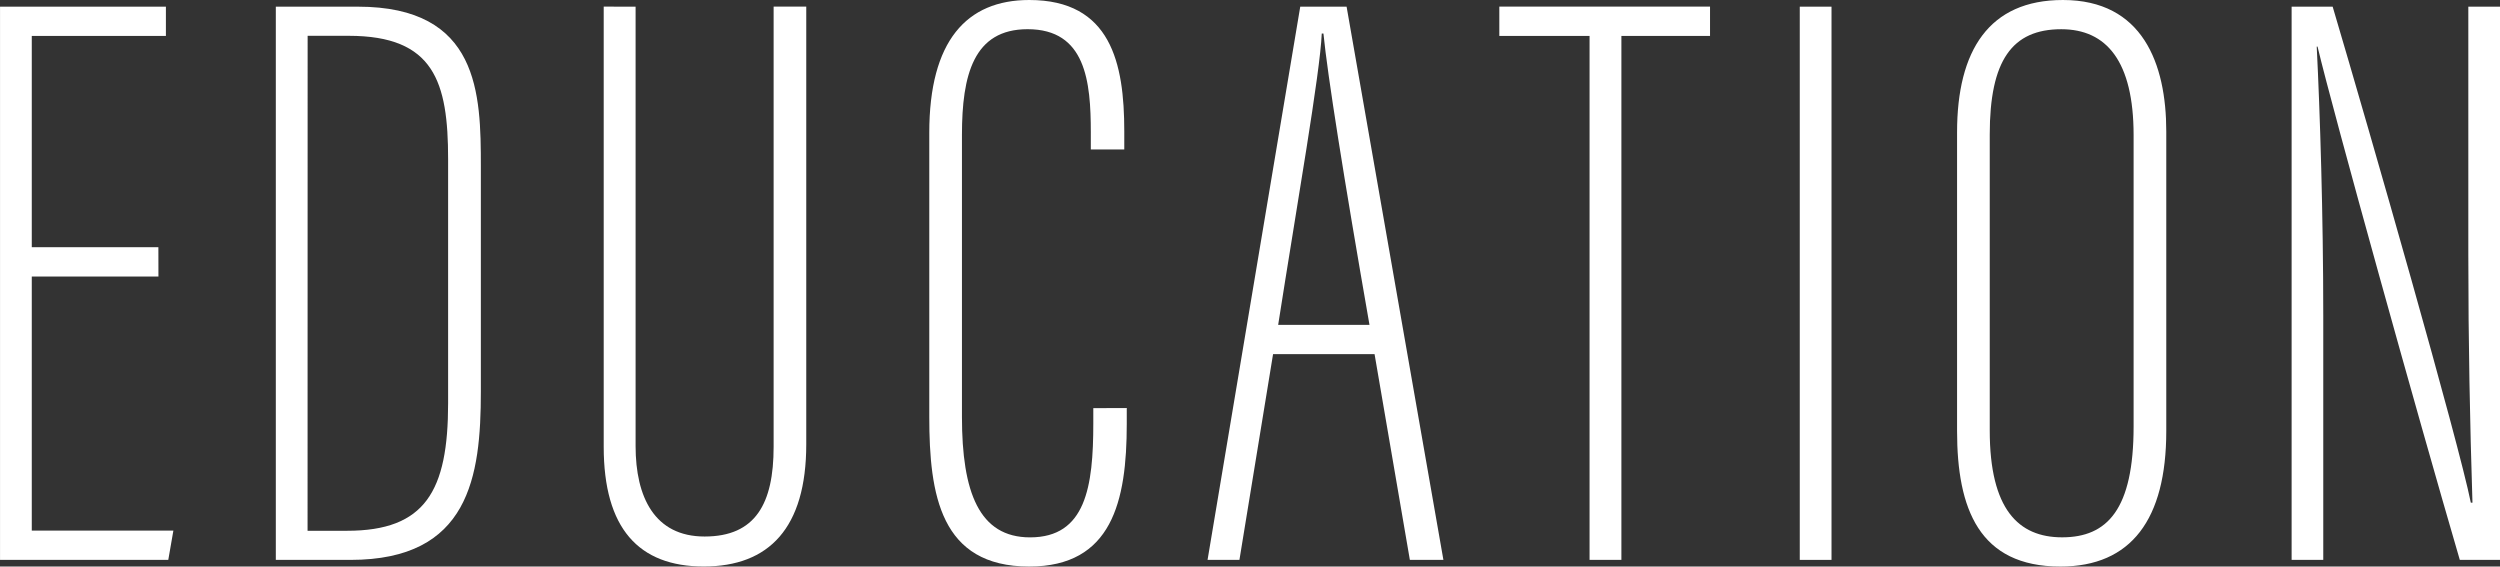
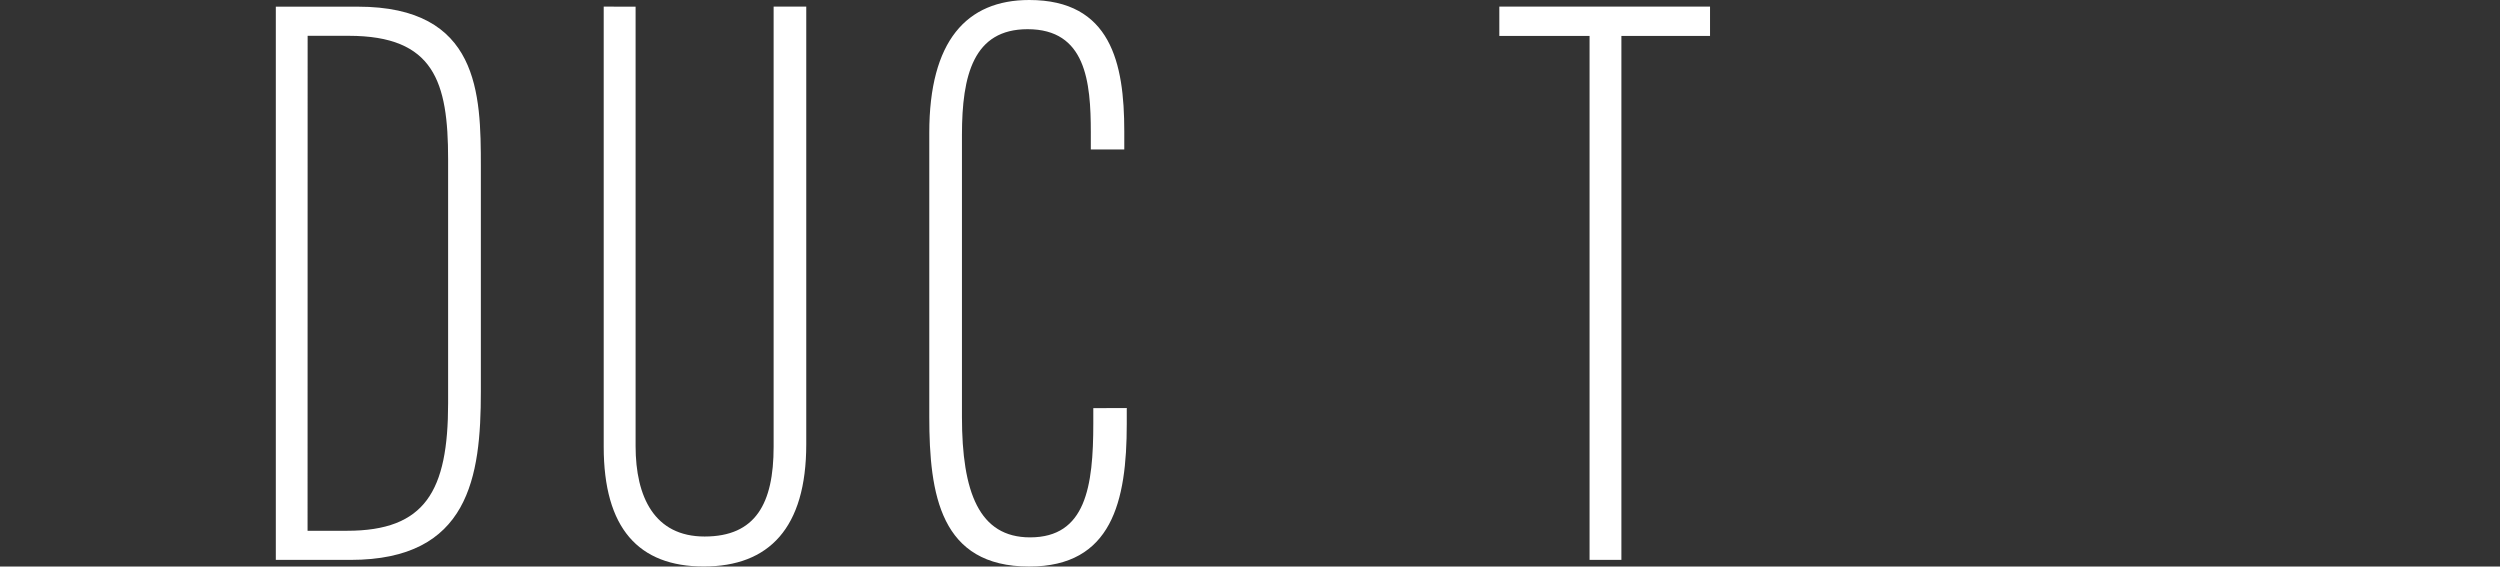
<svg xmlns="http://www.w3.org/2000/svg" width="181.114" height="41.043" viewBox="0 0 181.114 41.043">
  <rect x="0" y="0" width="181.114" height="41.043" fill="#333333" stroke="none" />
  <g id="subtitle-education" transform="translate(-591.498 -5921.399)">
    <g id="グループ_886" data-name="グループ 886">
-       <path id="パス_2023" data-name="パス 2023" d="M602.976,5941.431H593.8v18.41h10.258l-.369,2.119H591.5v-40.078h12.017V5924H593.8v15.309h9.172Z" fill="#fff" />
      <path id="パス_2024" data-name="パス 2024" d="M611.48,5921.882h5.938c8.812,0,8.916,6.317,8.916,11.586v16.3c0,6.177-.844,12.193-9.445,12.193H611.48Zm2.3,37.969h2.861c5.664,0,7.321-2.874,7.321-9.245v-17.677c0-5.6-1.012-8.936-7.2-8.936h-2.977Z" fill="#fff" />
      <path id="パス_2025" data-name="パス 2025" d="M637.544,5921.882v31.829c0,3.7,1.371,6.556,5,6.556,3.693,0,5-2.388,5-6.5v-31.889h2.364v31.709c0,6.065-2.7,8.851-7.426,8.851s-7.248-2.774-7.248-8.674v-31.886Z" fill="#fff" />
      <path id="パス_2026" data-name="パス 2026" d="M673.127,5950.959v1.149c0,5.618-1.073,10.334-7.068,10.334-6.441,0-7.239-5.207-7.239-10.857v-20.57c0-6.651,2.7-9.616,7.242-9.616,5.915,0,6.885,4.57,6.885,9.5v1.33h-2.424V5931c0-3.7-.365-7.486-4.579-7.486-3.92,0-4.757,3.319-4.757,7.663V5951.6c0,5.457,1.244,8.729,4.935,8.729,4.04,0,4.581-3.678,4.581-8.262v-1.1Z" fill="#fff" />
-       <path id="パス_2027" data-name="パス 2027" d="M683.726,5947.054l-2.437,14.906H678.98l6.715-40.078h3.358l7.013,40.078h-2.43l-2.557-14.906Zm6.985-2.119c-1.9-10.889-3.033-18.073-3.336-21.106h-.122c-.121,2.889-1.79,12.35-3.158,21.106Z" fill="#fff" />
      <path id="パス_2028" data-name="パス 2028" d="M706.655,5924h-6.538v-2.121h15.265V5924h-6.421v37.957h-2.306Z" fill="#fff" />
-       <path id="パス_2029" data-name="パス 2029" d="M724.183,5921.882v40.078h-2.3v-40.078Z" fill="#fff" />
-       <path id="パス_2030" data-name="パス 2030" d="M748.435,5930.917v21.713c0,6.389-2.535,9.812-7.672,9.812-5.894,0-7.484-4.189-7.484-9.81v-21.656c0-5.92,2.315-9.577,7.668-9.577C746.715,5921.4,748.435,5926,748.435,5930.917Zm-12.789.222v21.45c0,5.707,2.081,7.737,5.24,7.737,3.281,0,5.182-2.027,5.182-8.032v-21.1c0-5.351-1.958-7.678-5.24-7.678C737.258,5923.518,735.646,5925.782,735.646,5931.139Z" fill="#fff" />
-       <path id="パス_2031" data-name="パス 2031" d="M757.516,5961.96v-40.078h2.973c2.735,9.221,9.118,31.484,10.009,35.933h.119c-.184-5.859-.3-11.5-.3-17.981v-17.952h2.3v40.078H769.7c-3.021-10.316-9.183-32.452-10.306-37.184h-.06c.241,4.8.474,12.2.474,19.455v17.729Z" fill="#fff" />
    </g>
  </g>
</svg>